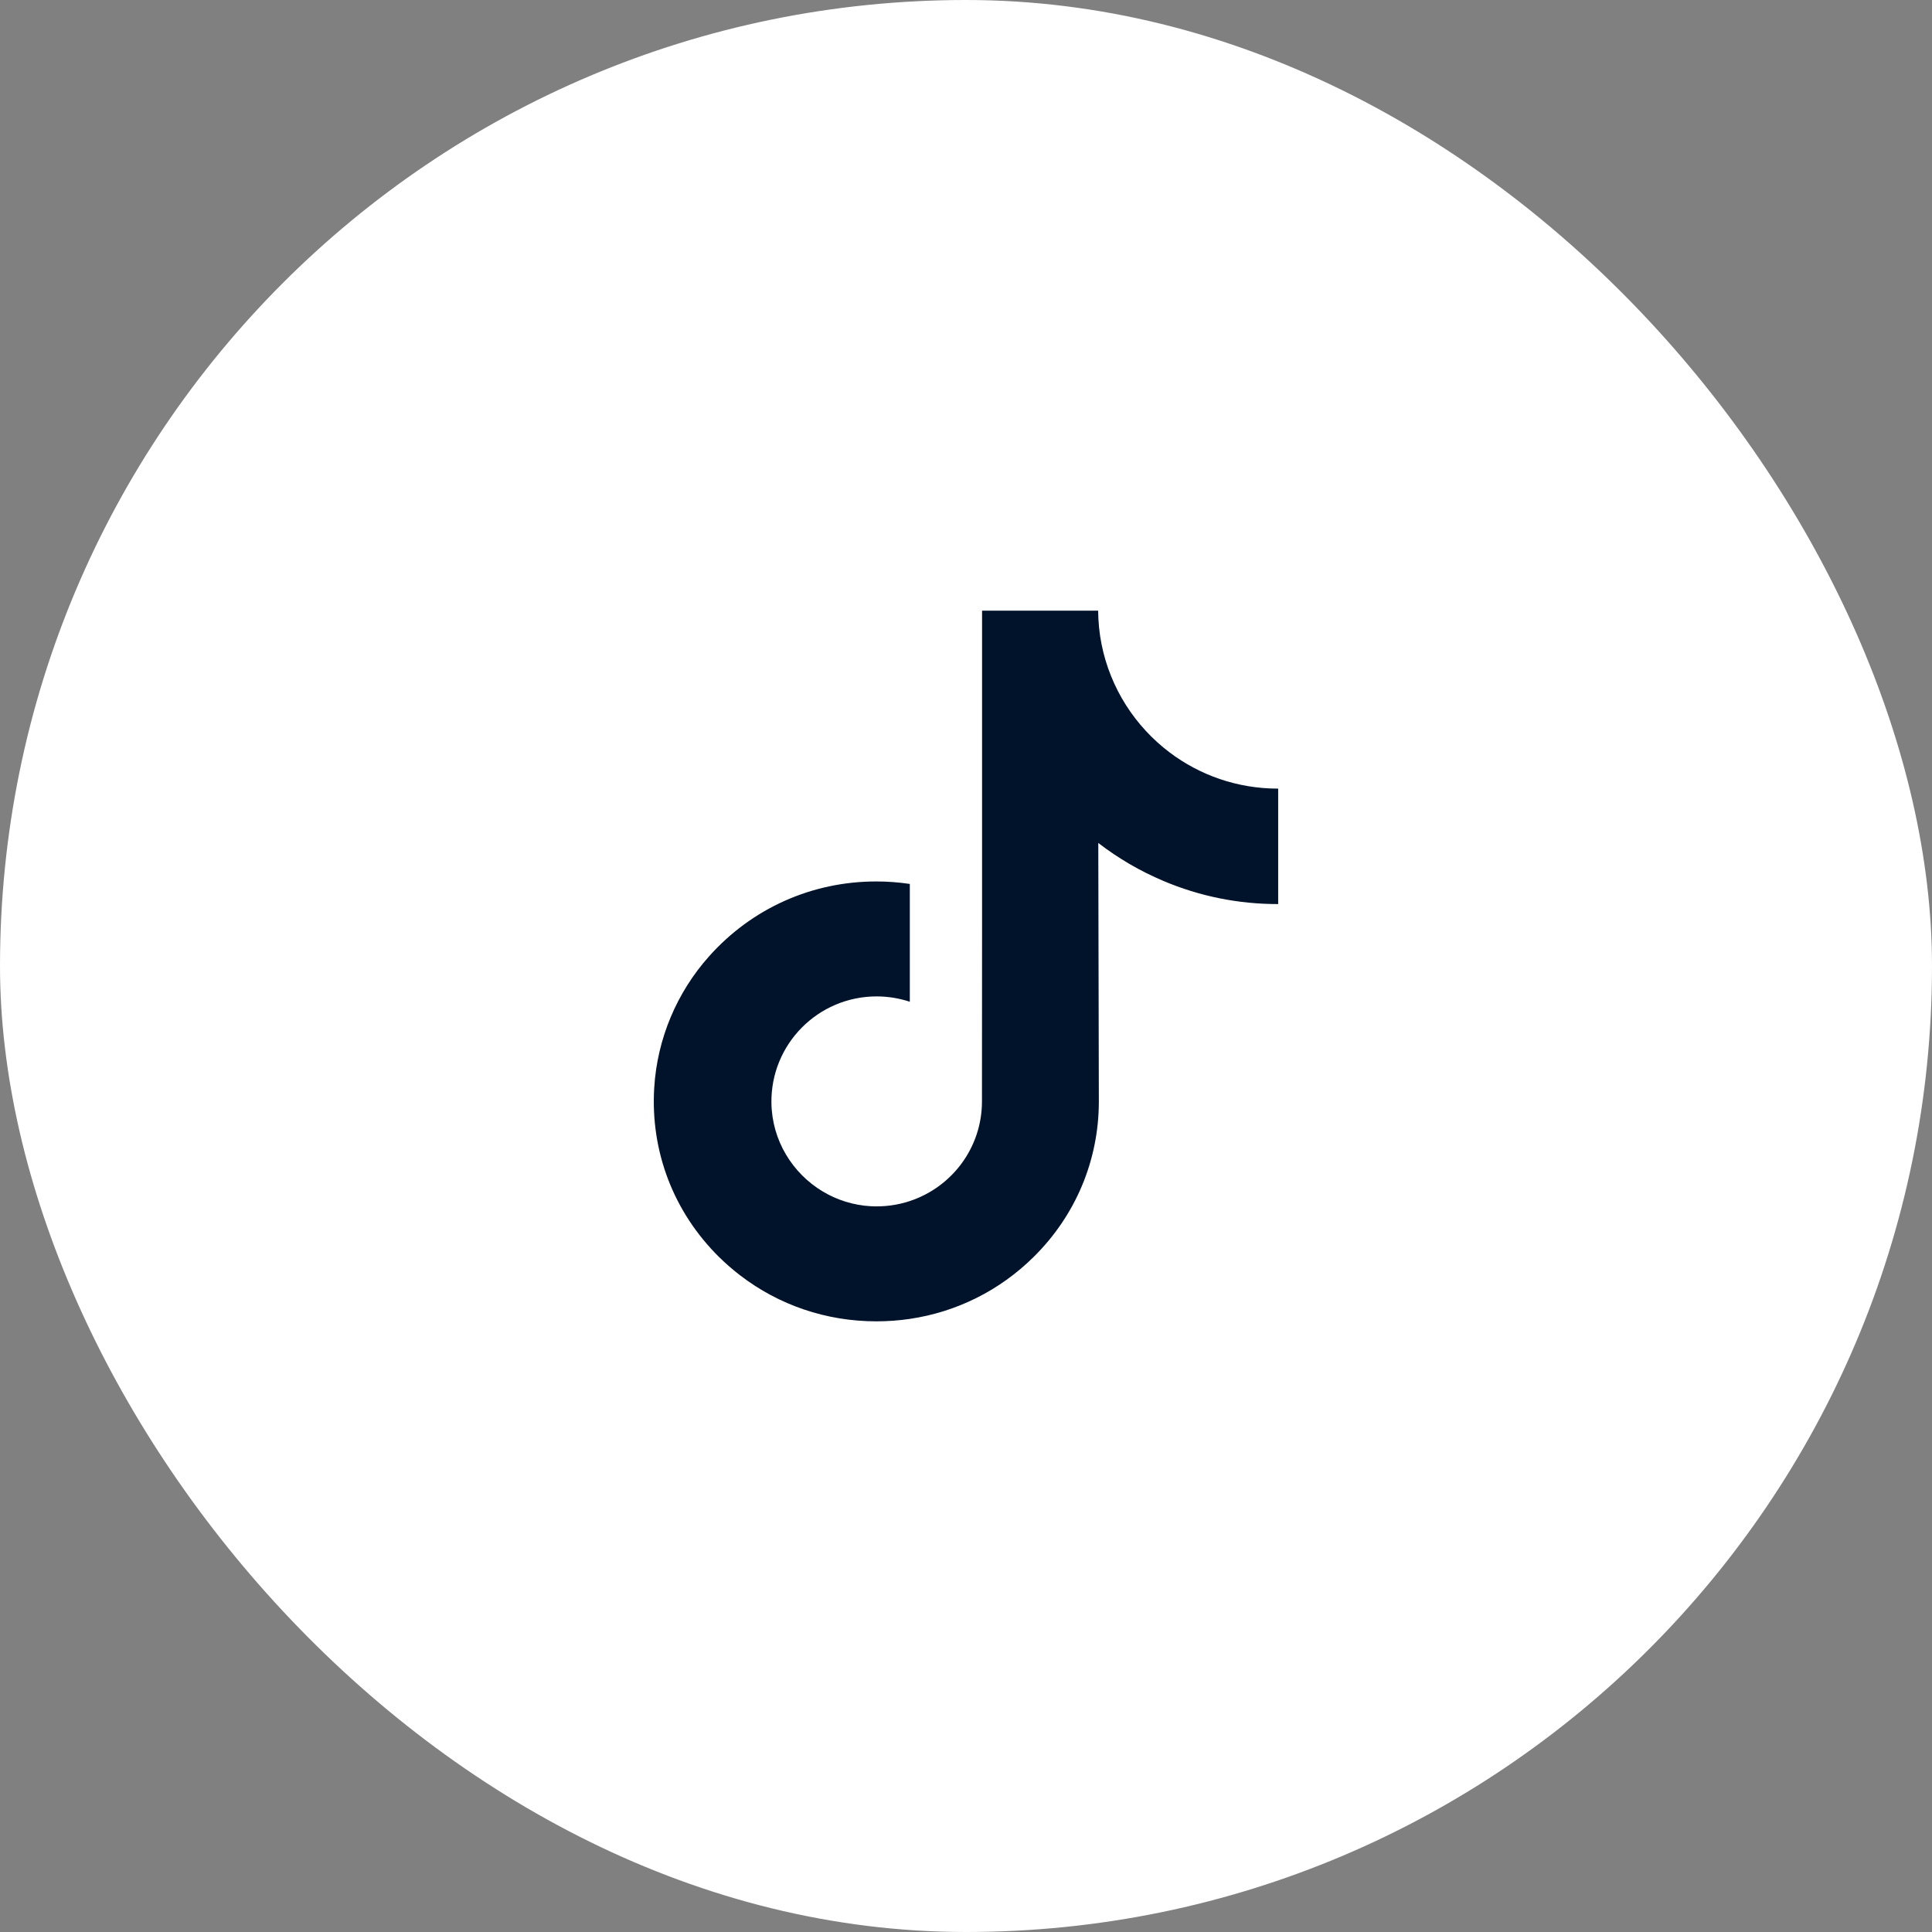
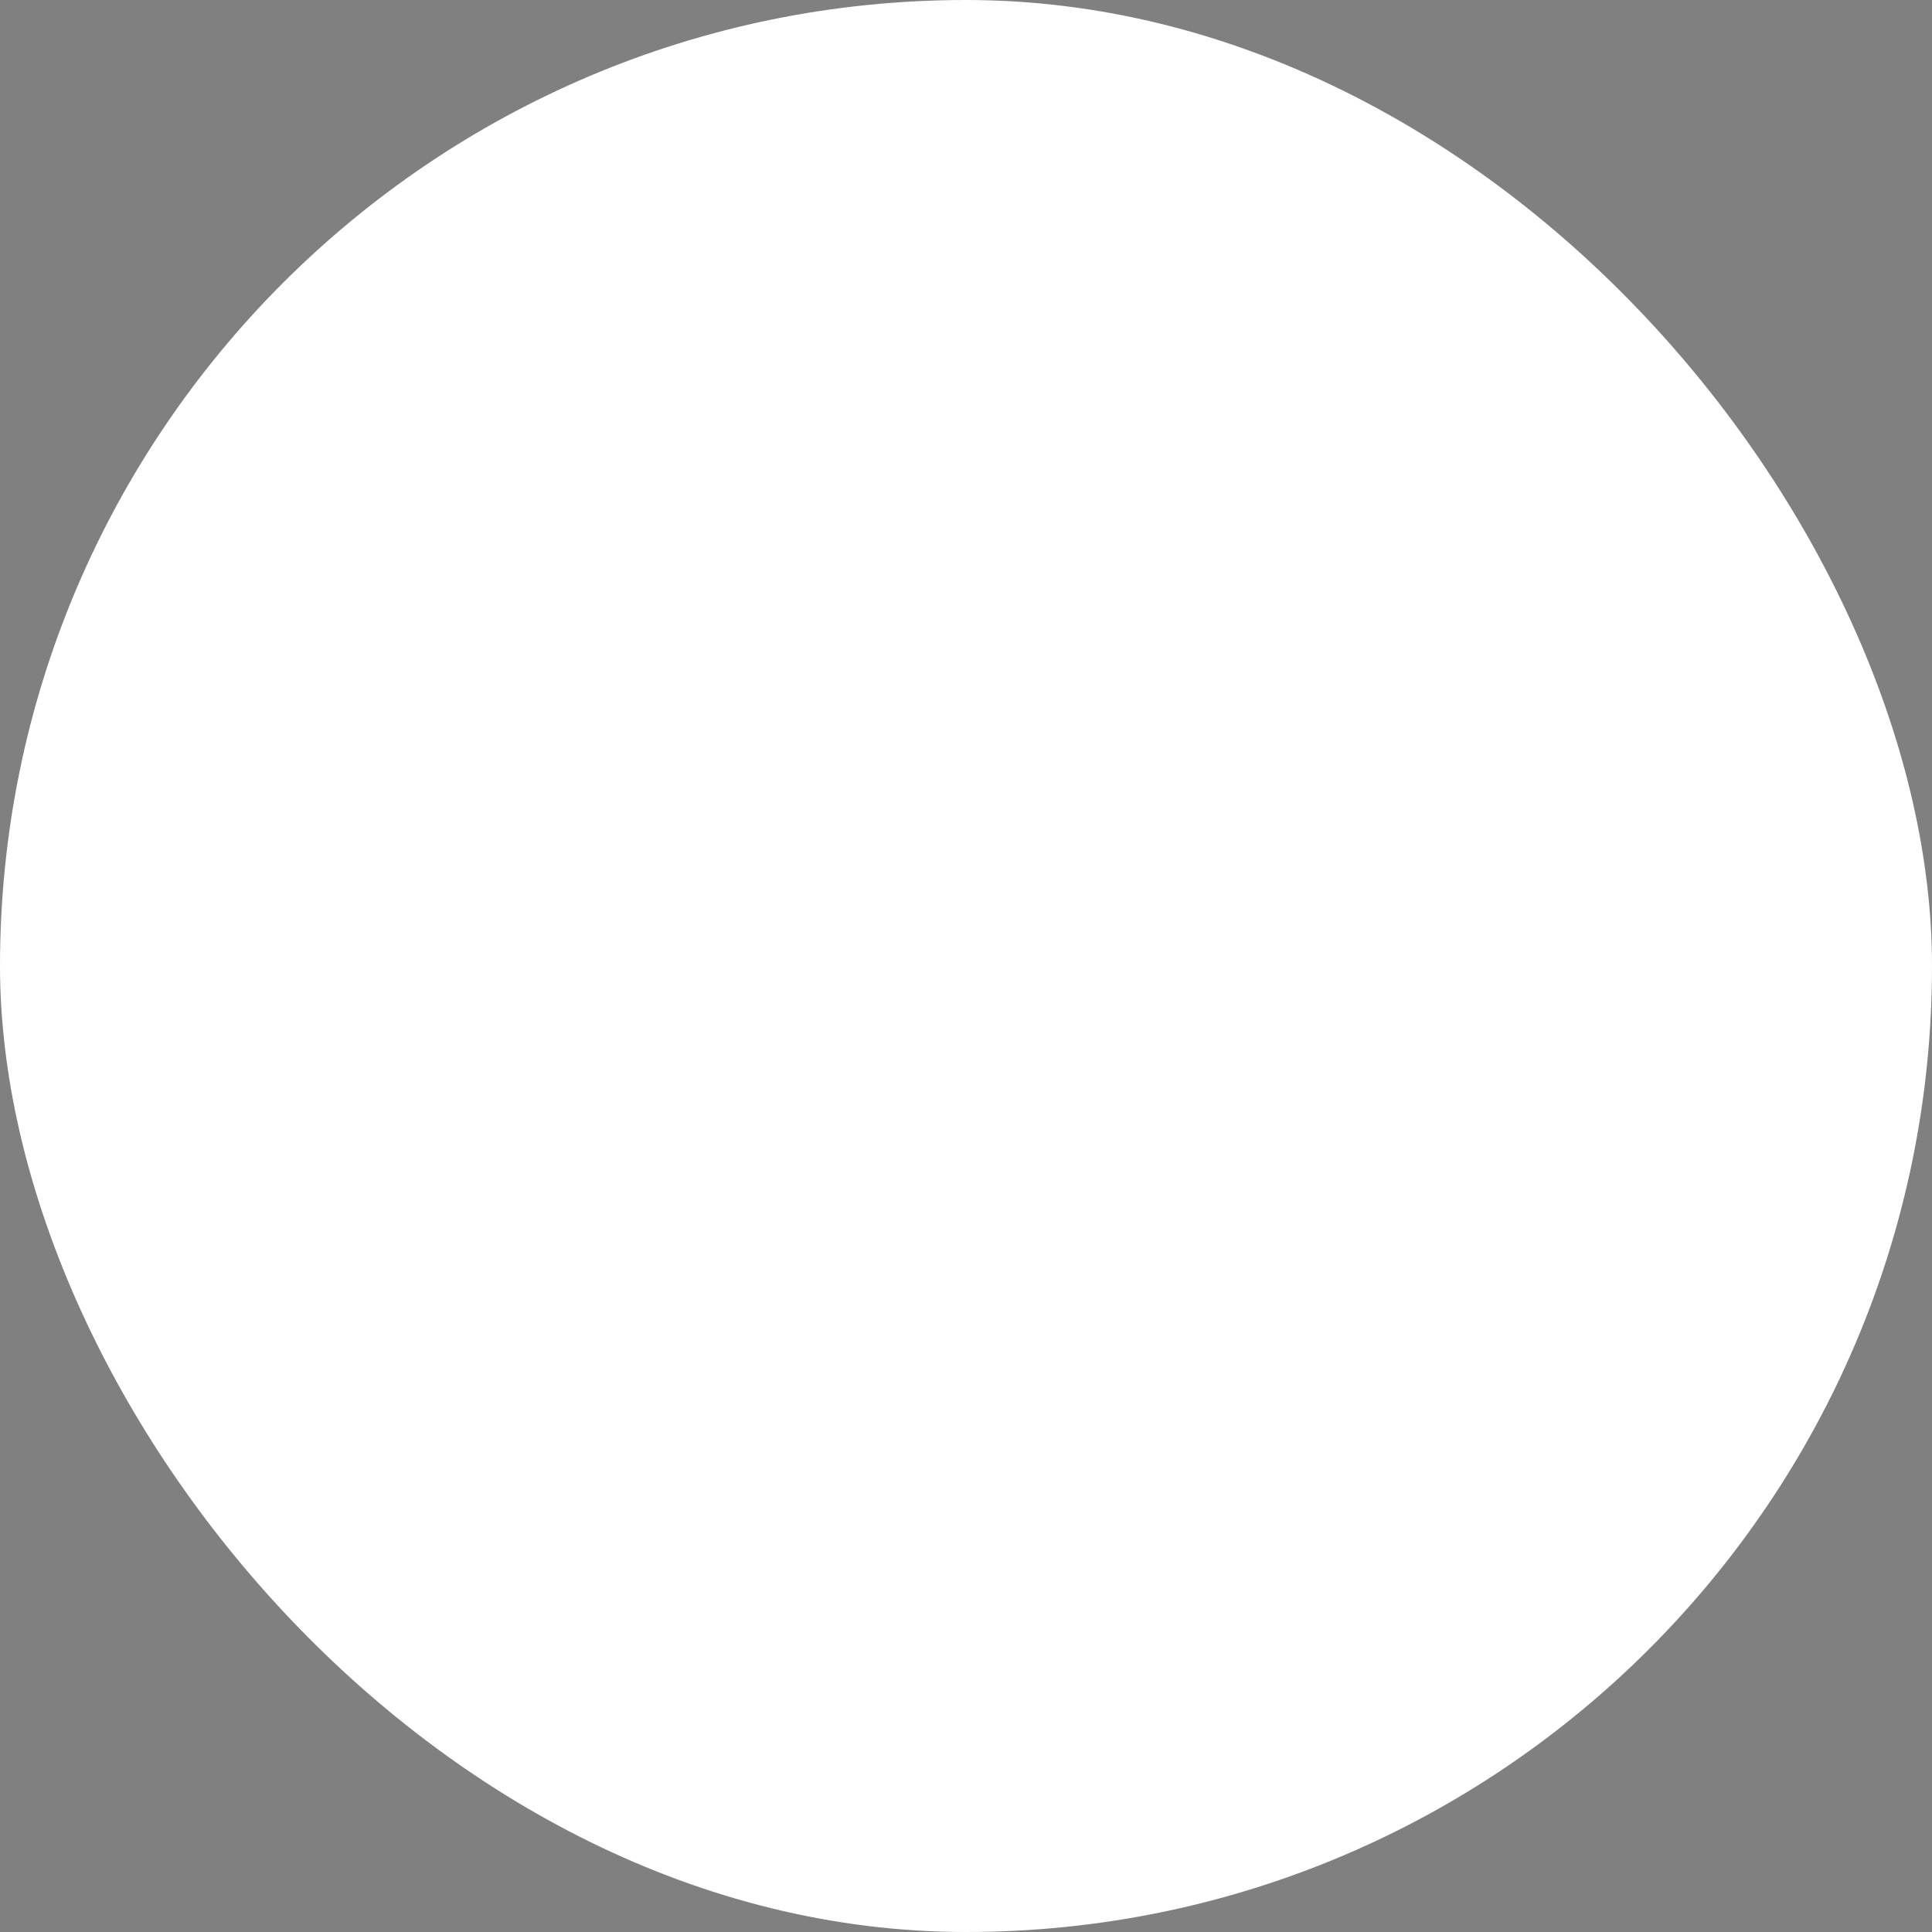
<svg xmlns="http://www.w3.org/2000/svg" width="38" height="38" viewBox="0 0 38 38" fill="none">
  <rect x="0" y="0" width="38" height="38" fill="#808080" stroke="none" />
  <rect width="38" height="38" rx="19" fill="white" />
  <g clip-path="url(#clip0_17_2027)">
-     <path d="M25.134 15.511C24.335 15.511 23.598 15.246 23.006 14.8C22.327 14.288 21.839 13.537 21.666 12.671C21.623 12.454 21.601 12.232 21.599 12.011H19.316V18.247L19.314 21.663C19.314 22.577 18.719 23.351 17.895 23.623C17.648 23.705 17.387 23.739 17.128 23.725C16.784 23.706 16.462 23.602 16.183 23.435C15.588 23.079 15.184 22.433 15.173 21.695C15.156 20.54 16.089 19.598 17.243 19.598C17.471 19.598 17.69 19.636 17.895 19.703V17.386C17.678 17.354 17.459 17.337 17.236 17.337C15.973 17.337 14.792 17.862 13.948 18.808C13.309 19.523 12.927 20.434 12.868 21.391C12.79 22.647 13.25 23.841 14.141 24.722C14.272 24.851 14.41 24.971 14.554 25.082C15.318 25.67 16.252 25.989 17.236 25.989C17.459 25.989 17.678 25.973 17.895 25.941C18.814 25.805 19.662 25.384 20.331 24.722C21.154 23.909 21.608 22.83 21.613 21.681L21.602 16.58C21.995 16.883 22.426 17.134 22.883 17.327C23.599 17.63 24.359 17.783 25.14 17.782V15.51C25.141 15.511 25.134 15.511 25.134 15.511Z" fill="#00132B" />
-   </g>
+     </g>
  <defs>
    <clipPath id="clip0_17_2027">
-       <rect width="14" height="14" fill="white" transform="translate(12 12)" />
-     </clipPath>
+       </clipPath>
  </defs>
</svg>